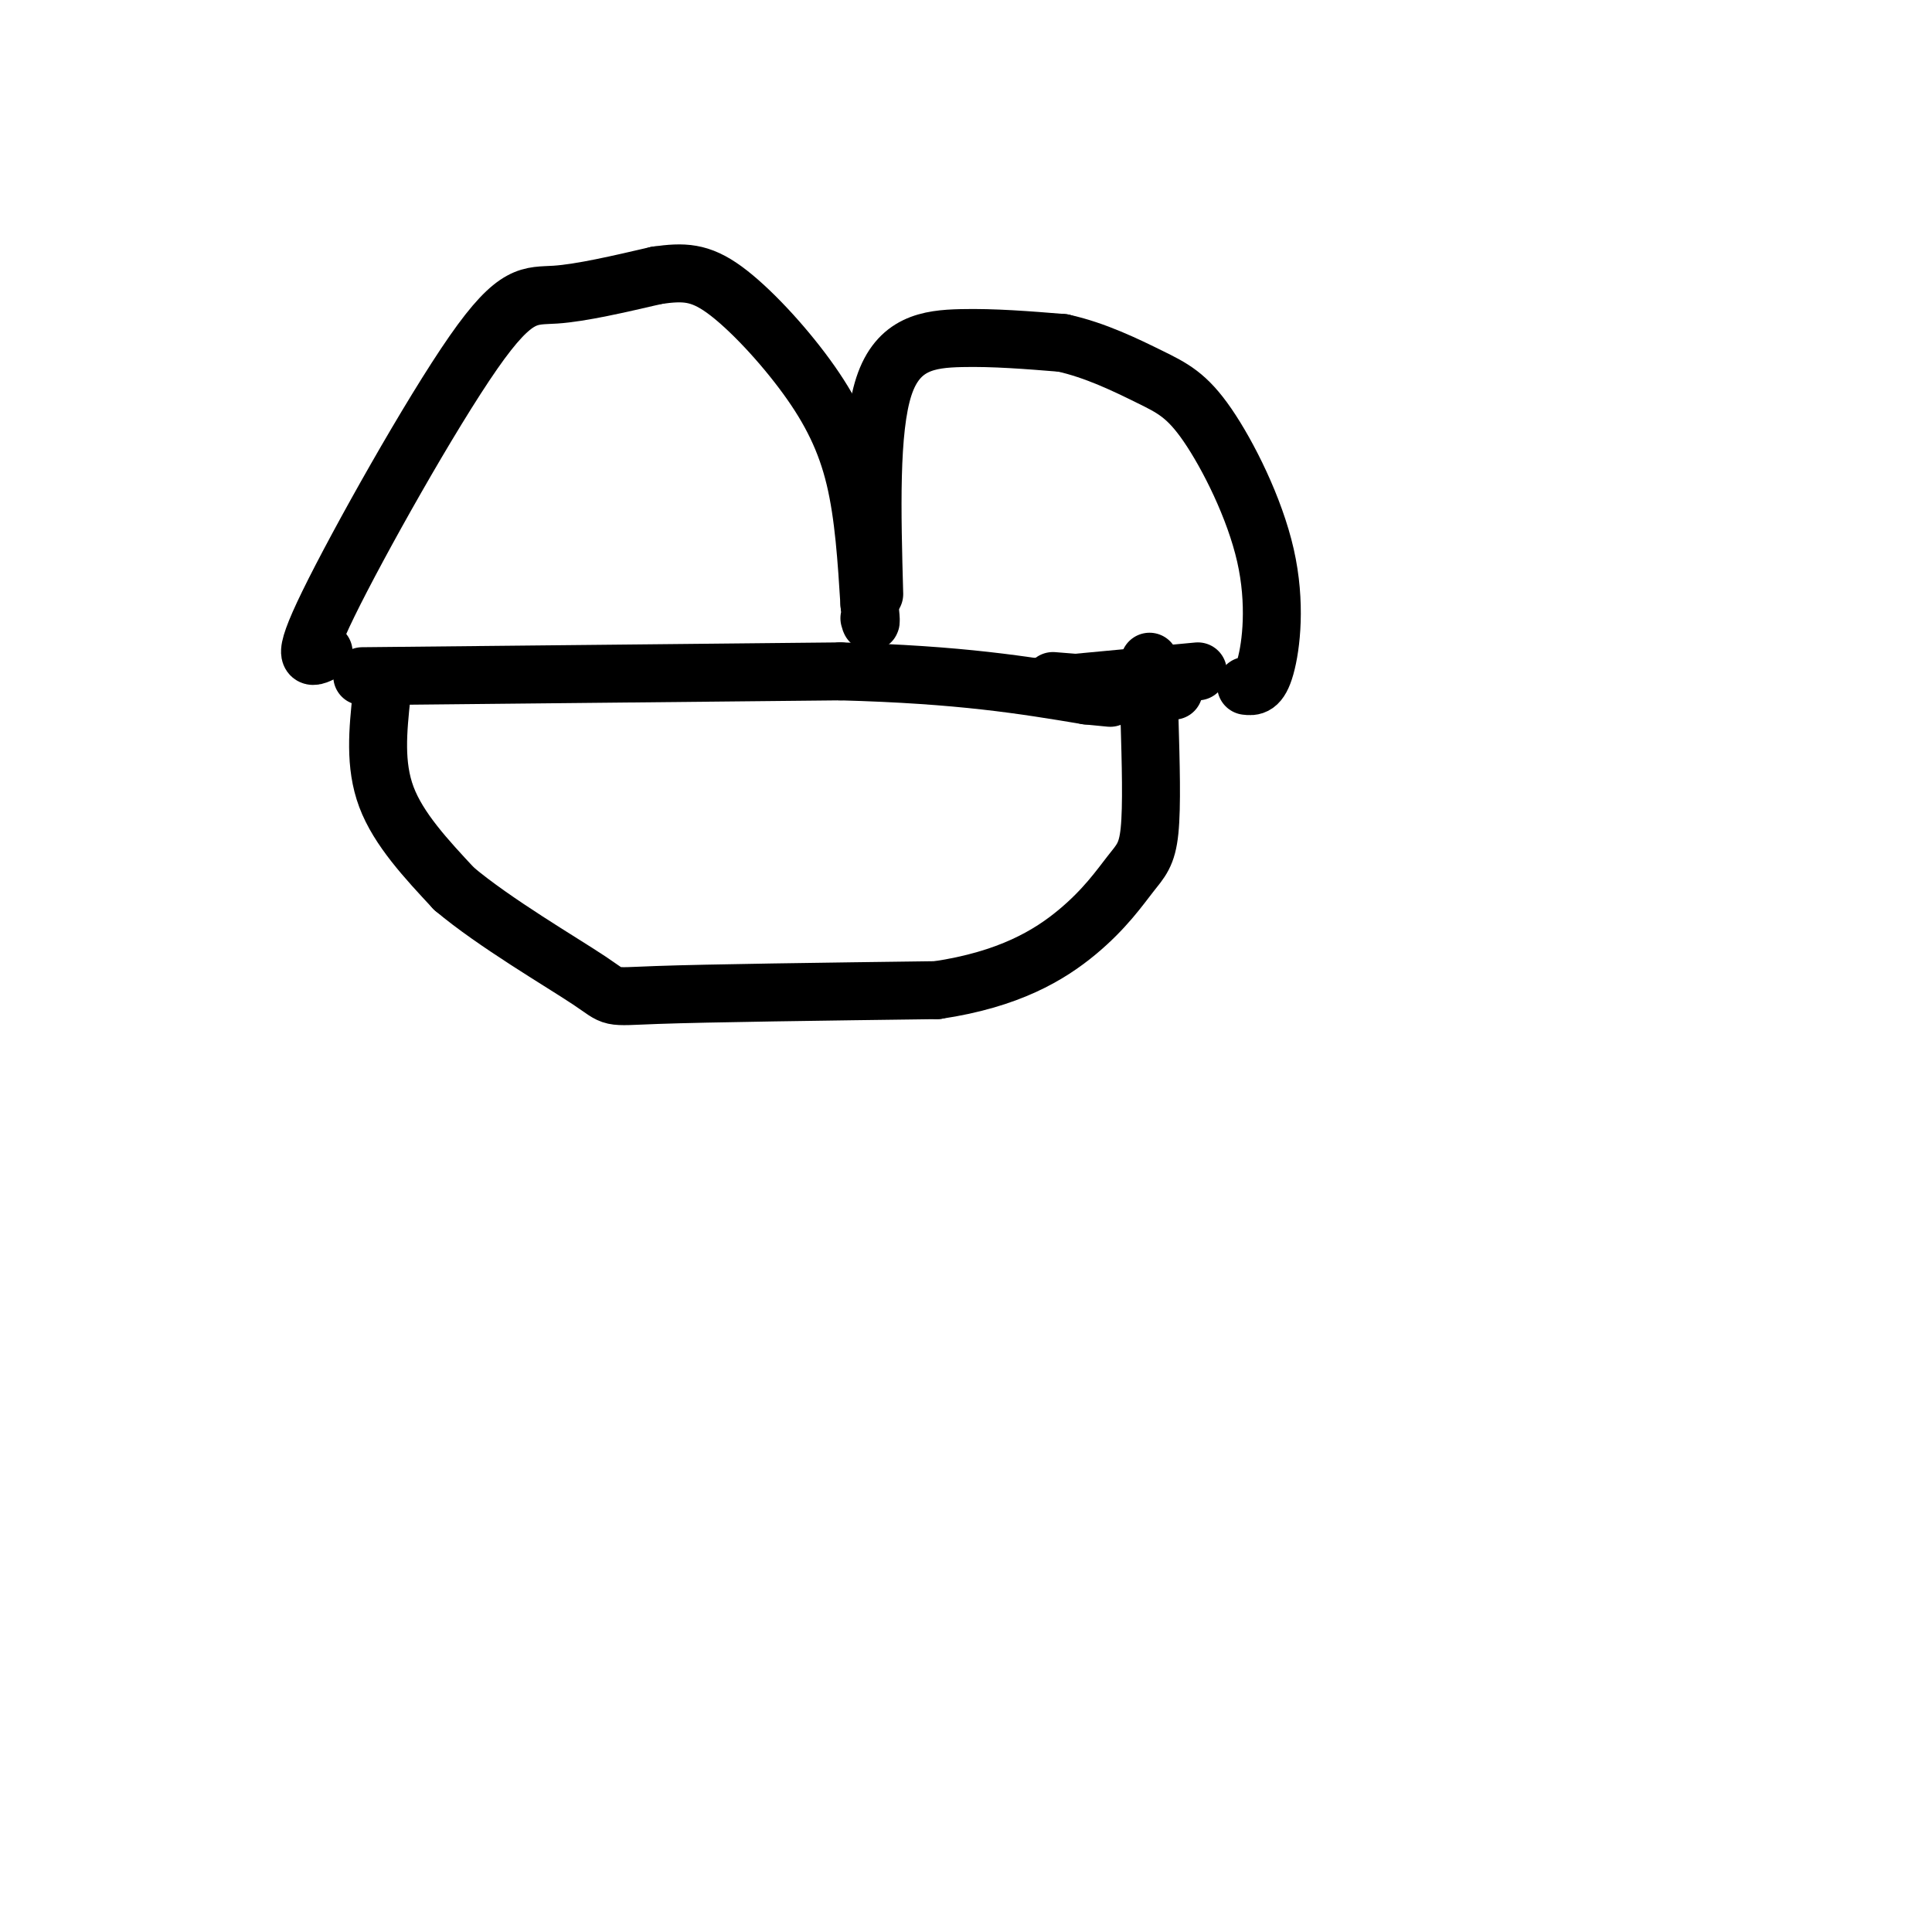
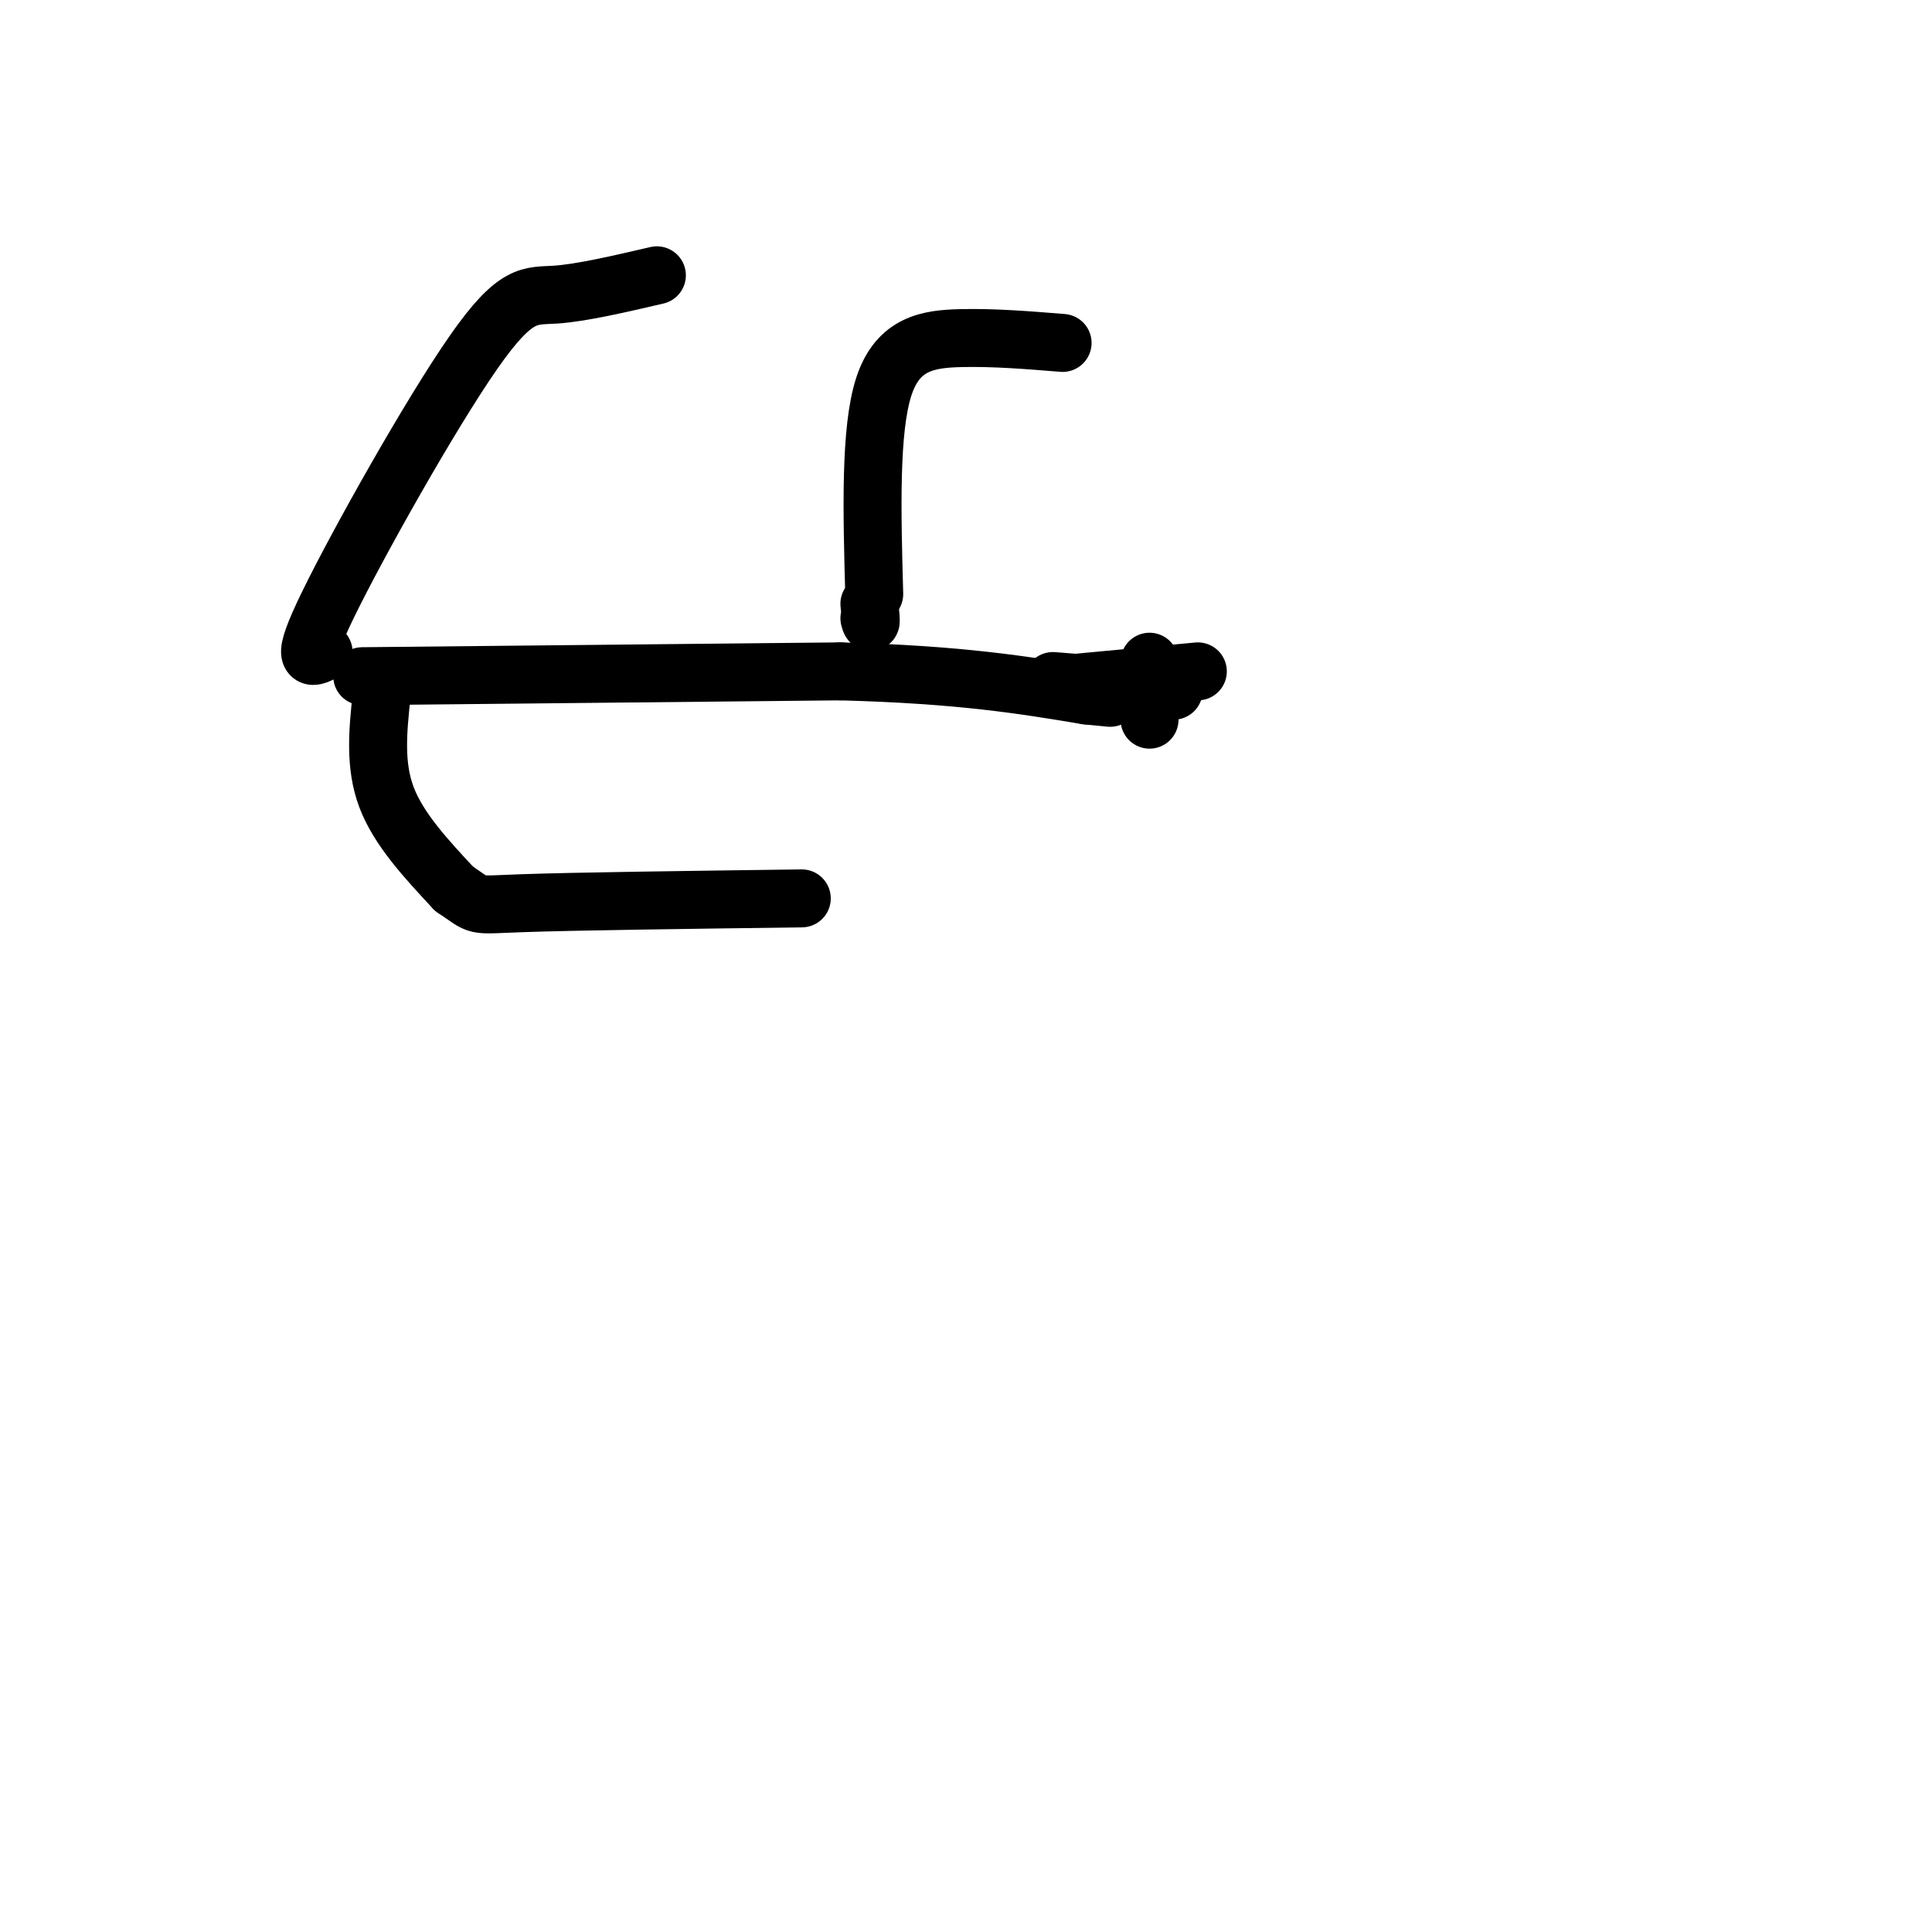
<svg xmlns="http://www.w3.org/2000/svg" viewBox="0 0 400 400" version="1.1">
  <g fill="none" stroke="#000000" stroke-width="12" stroke-linecap="round" stroke-linejoin="round">
    <path d="M79,144c-0.750,7.167 -1.500,14.333 1,21c2.500,6.667 8.250,12.833 14,19" />
-     <path d="M94,184c8.357,7.048 22.250,15.167 28,19c5.750,3.833 3.357,3.381 14,3c10.643,-0.381 34.321,-0.690 58,-1" />
-     <path d="M194,205c14.938,-2.215 23.282,-7.254 29,-12c5.718,-4.746 8.809,-9.201 11,-12c2.191,-2.799 3.483,-3.943 4,-9c0.517,-5.057 0.258,-14.029 0,-23" />
+     <path d="M94,184c5.750,3.833 3.357,3.381 14,3c10.643,-0.381 34.321,-0.690 58,-1" />
    <path d="M238,149c0.000,-5.833 0.000,-8.917 0,-12" />
    <path d="M75,140c0.000,0.000 99.000,-1.000 99,-1" />
    <path d="M174,139c25.000,0.667 38.000,2.833 51,5" />
    <path d="M225,144c8.500,0.833 4.250,0.417 0,0" />
    <path d="M216,142c0.000,0.000 32.000,-3.000 32,-3" />
    <path d="M218,141c0.000,0.000 25.000,2.000 25,2" />
    <path d="M67,135c-2.589,1.321 -5.179,2.643 1,-10c6.179,-12.643 21.125,-39.250 30,-52c8.875,-12.750 11.679,-11.643 17,-12c5.321,-0.357 13.161,-2.179 21,-4" />
-     <path d="M136,57c5.539,-0.778 8.887,-0.724 14,3c5.113,3.724 11.992,11.118 17,18c5.008,6.882 8.145,13.252 10,21c1.855,7.748 2.427,16.874 3,26" />
    <path d="M180,125c0.500,4.833 0.250,3.917 0,3" />
    <path d="M181,123c-0.467,-17.022 -0.933,-34.044 2,-43c2.933,-8.956 9.267,-9.844 16,-10c6.733,-0.156 13.867,0.422 21,1" />
-     <path d="M220,71c6.789,1.477 13.261,4.669 18,7c4.739,2.331 7.744,3.800 12,10c4.256,6.200 9.761,17.131 12,27c2.239,9.869 1.211,18.677 0,23c-1.211,4.323 -2.606,4.162 -4,4" />
  </g>
</svg>